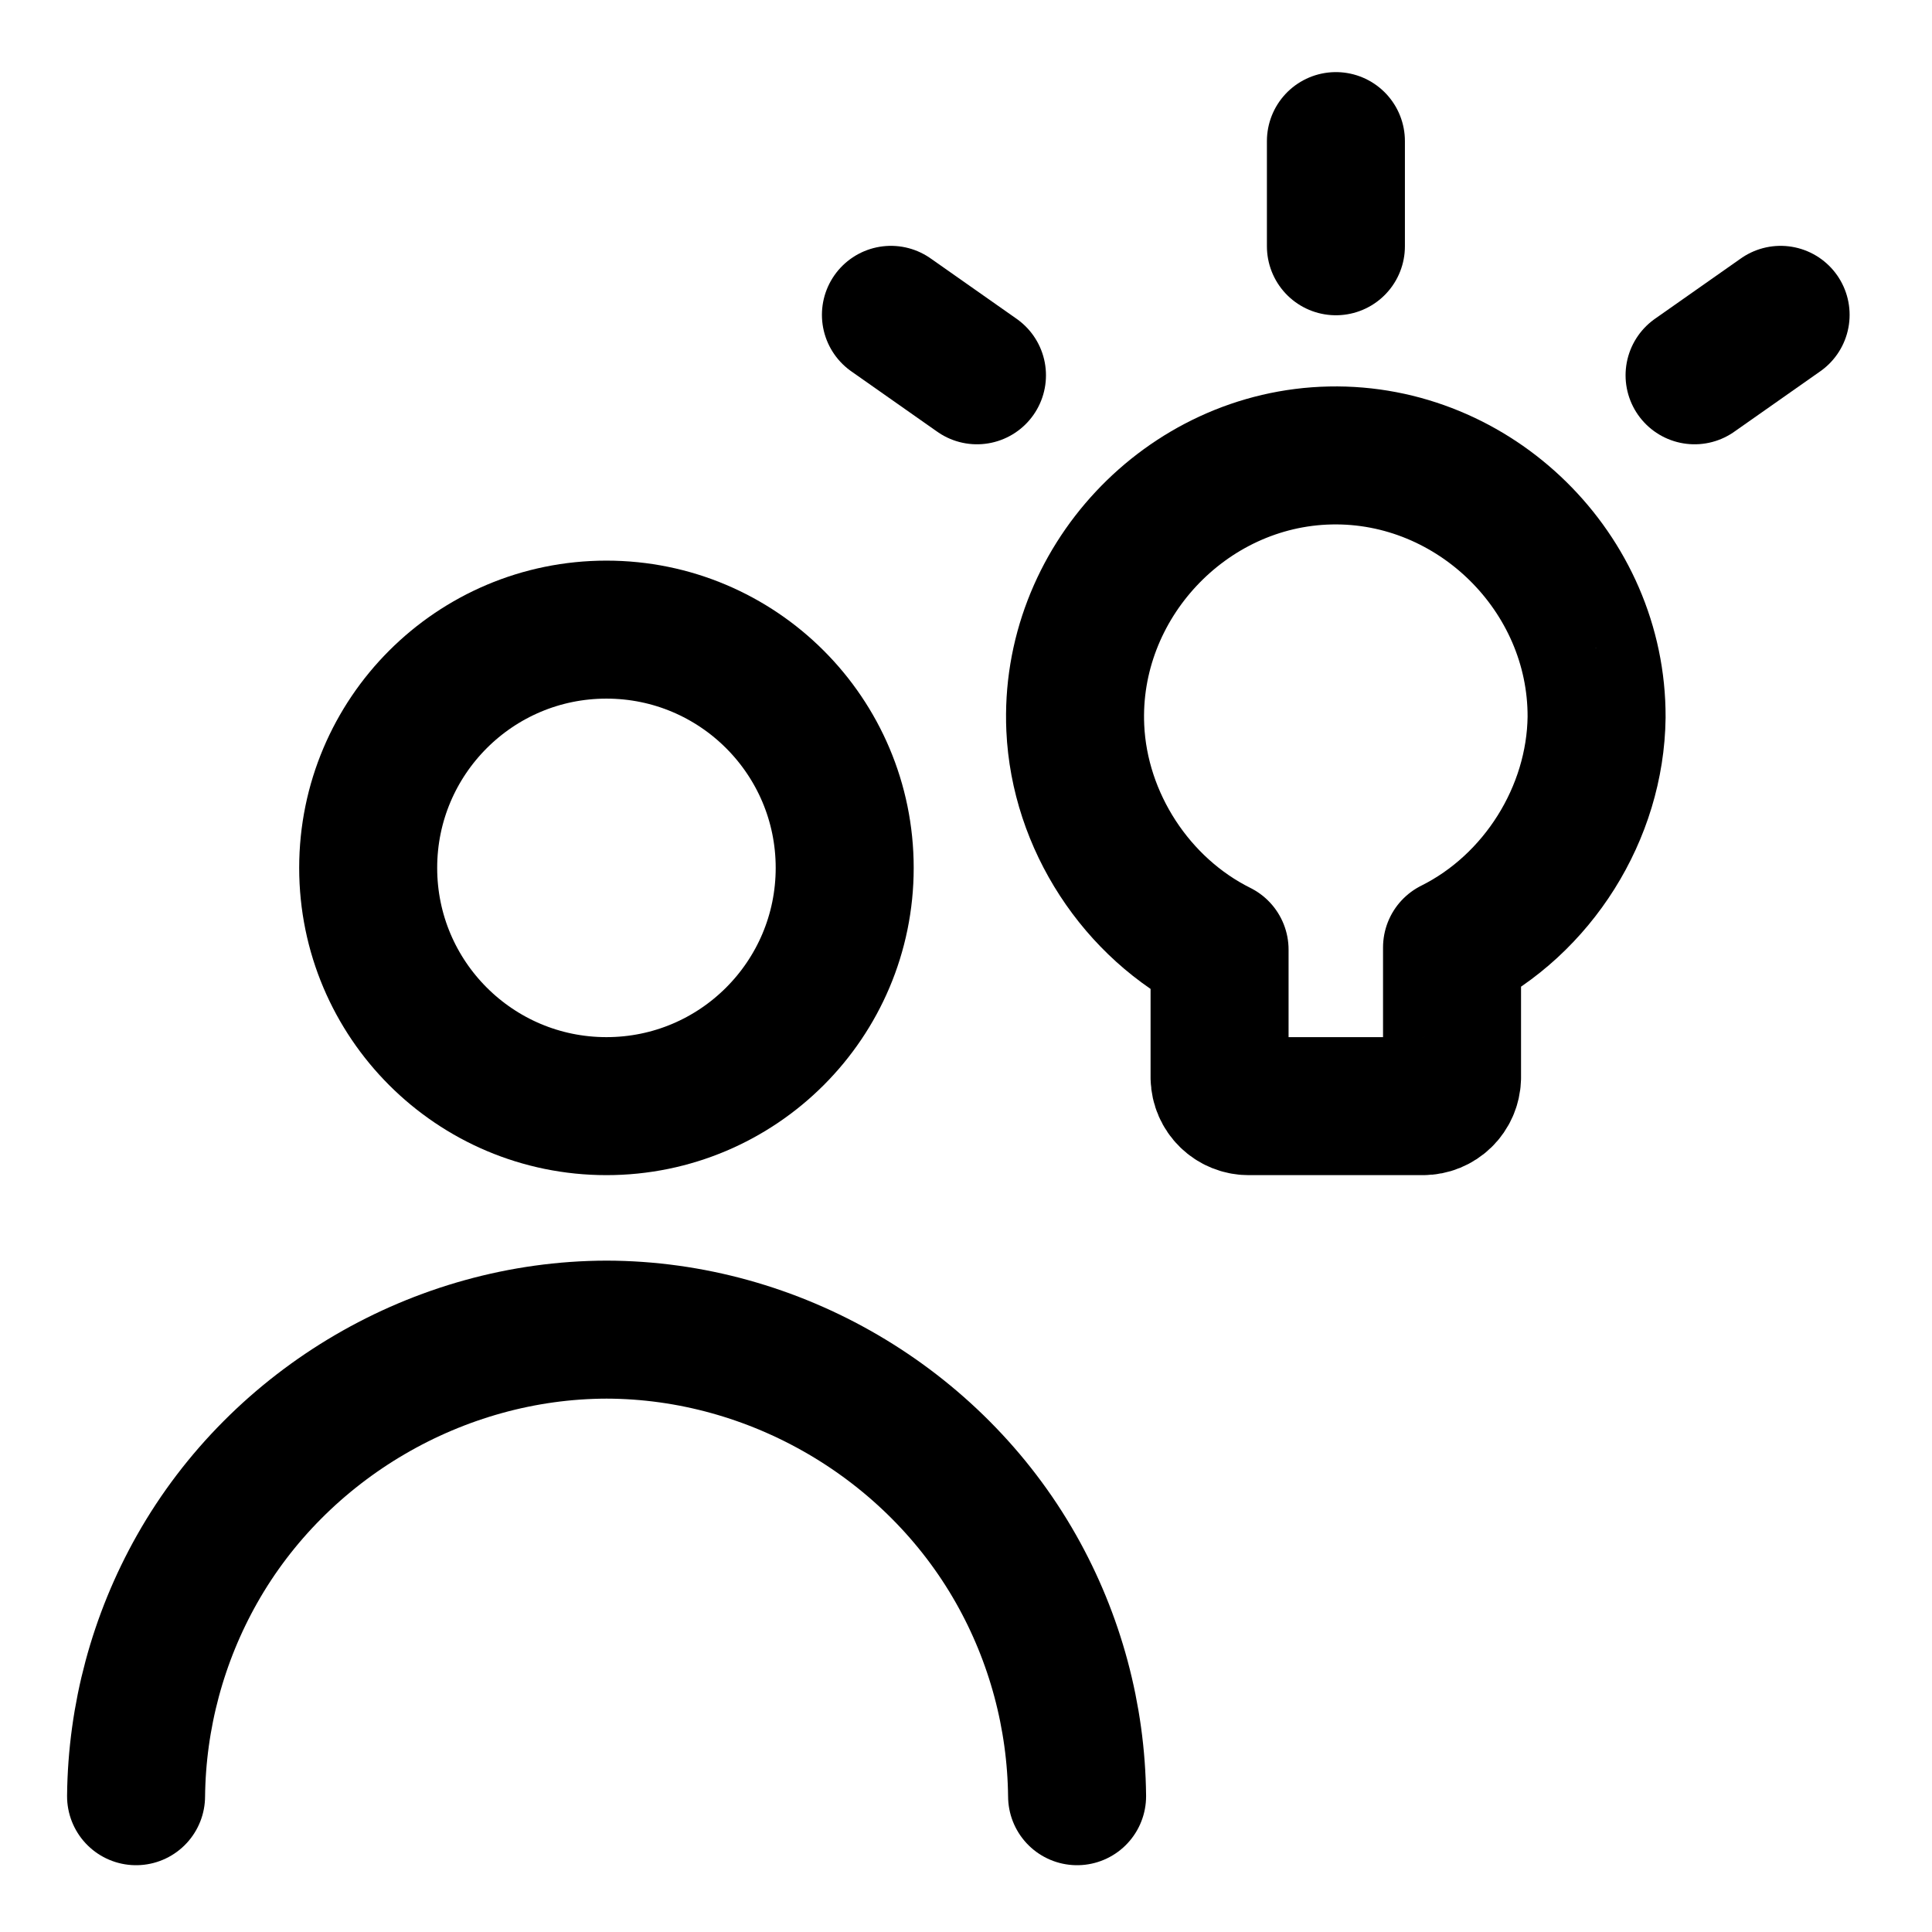
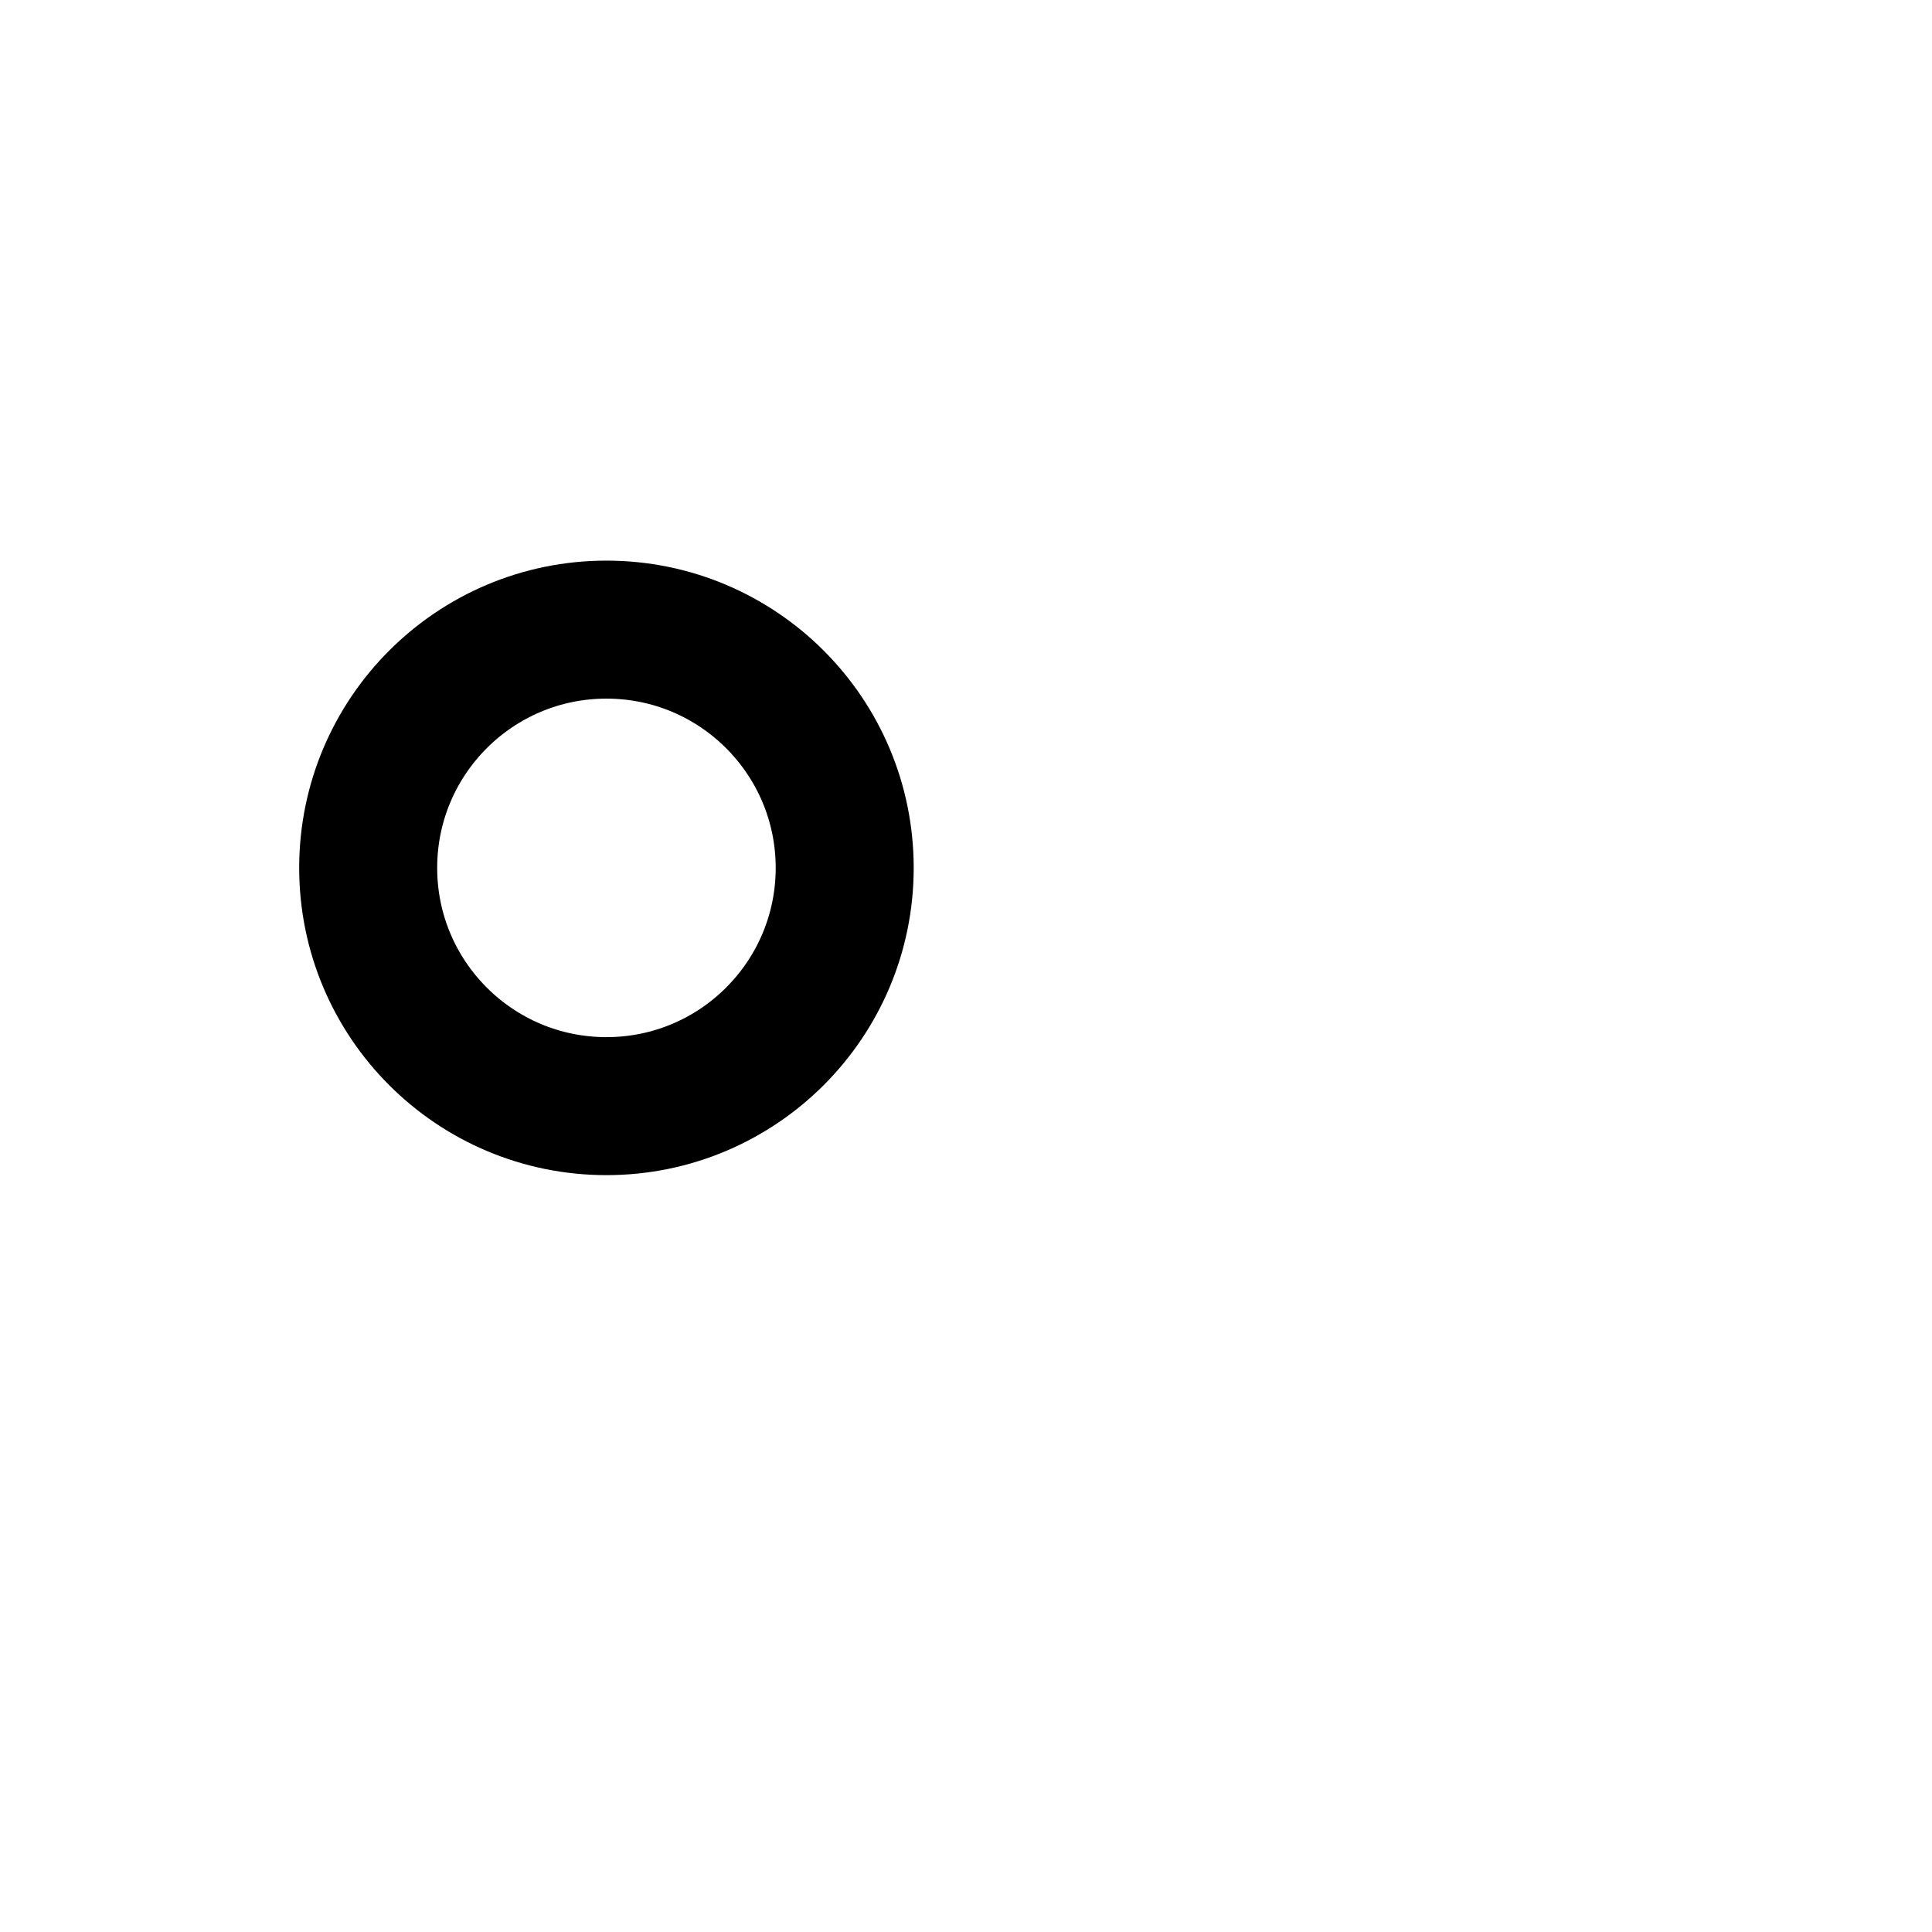
<svg xmlns="http://www.w3.org/2000/svg" fill="none" viewBox="-1 -1 28 28" id="Collaborations-Idea--Streamline-Core.svg" height="28" width="28">
  <desc>Collaborations Idea Streamline Icon: https://streamlinehq.com</desc>
  <g id="collaborations-idea--collaborations-idea-work">
    <path id="Vector" stroke="#000000" stroke-linecap="round" stroke-linejoin="round" d="M7.789 15.031c1.907 0 3.453 -1.546 3.453 -3.453 0 -1.907 -1.546 -3.453 -3.453 -3.453 -1.907 0 -3.453 1.546 -3.453 3.453 0 1.907 1.546 3.453 3.453 3.453Z" stroke-width="2" />
-     <path id="Vector_2" stroke="#000000" stroke-linecap="round" stroke-linejoin="round" d="M0.972 25.032c0.012 -1.155 0.317 -2.288 0.885 -3.293 1.198 -2.119 3.5 -3.464 5.934 -3.469 2.434 0.005 4.735 1.351 5.934 3.469 0.569 1.005 0.873 2.139 0.885 3.293" stroke-width="2" />
-     <path id="Vector 606" stroke="#000000" stroke-linecap="round" stroke-linejoin="round" d="M18.361 2.569V1.045" stroke-width="2" />
-     <path id="Vector 610" stroke="#000000" stroke-linecap="round" stroke-linejoin="round" d="m23.559 4.439 1.247 -0.876" stroke-width="2" />
-     <path id="Vector 611" stroke="#000000" stroke-linecap="round" stroke-linejoin="round" d="m13.159 4.439 -1.247 -0.876" stroke-width="2" />
-     <path id="Vector_3" stroke="#000000" stroke-linecap="round" stroke-linejoin="round" d="M22.139 9.394c0.008 -2.094 -1.764 -3.836 -3.858 -3.793 -2.094 0.043 -3.792 1.858 -3.697 3.95 0.061 1.347 0.885 2.612 2.091 3.212v1.857c0.003 0.11 0.048 0.214 0.127 0.291 0.079 0.077 0.184 0.12 0.294 0.12H19.623c0.11 0 0.215 -0.043 0.294 -0.12 0.079 -0.077 0.124 -0.181 0.127 -0.291V12.731c1.244 -0.62 2.078 -1.947 2.095 -3.337Z" stroke-width="2" />
  </g>
</svg>